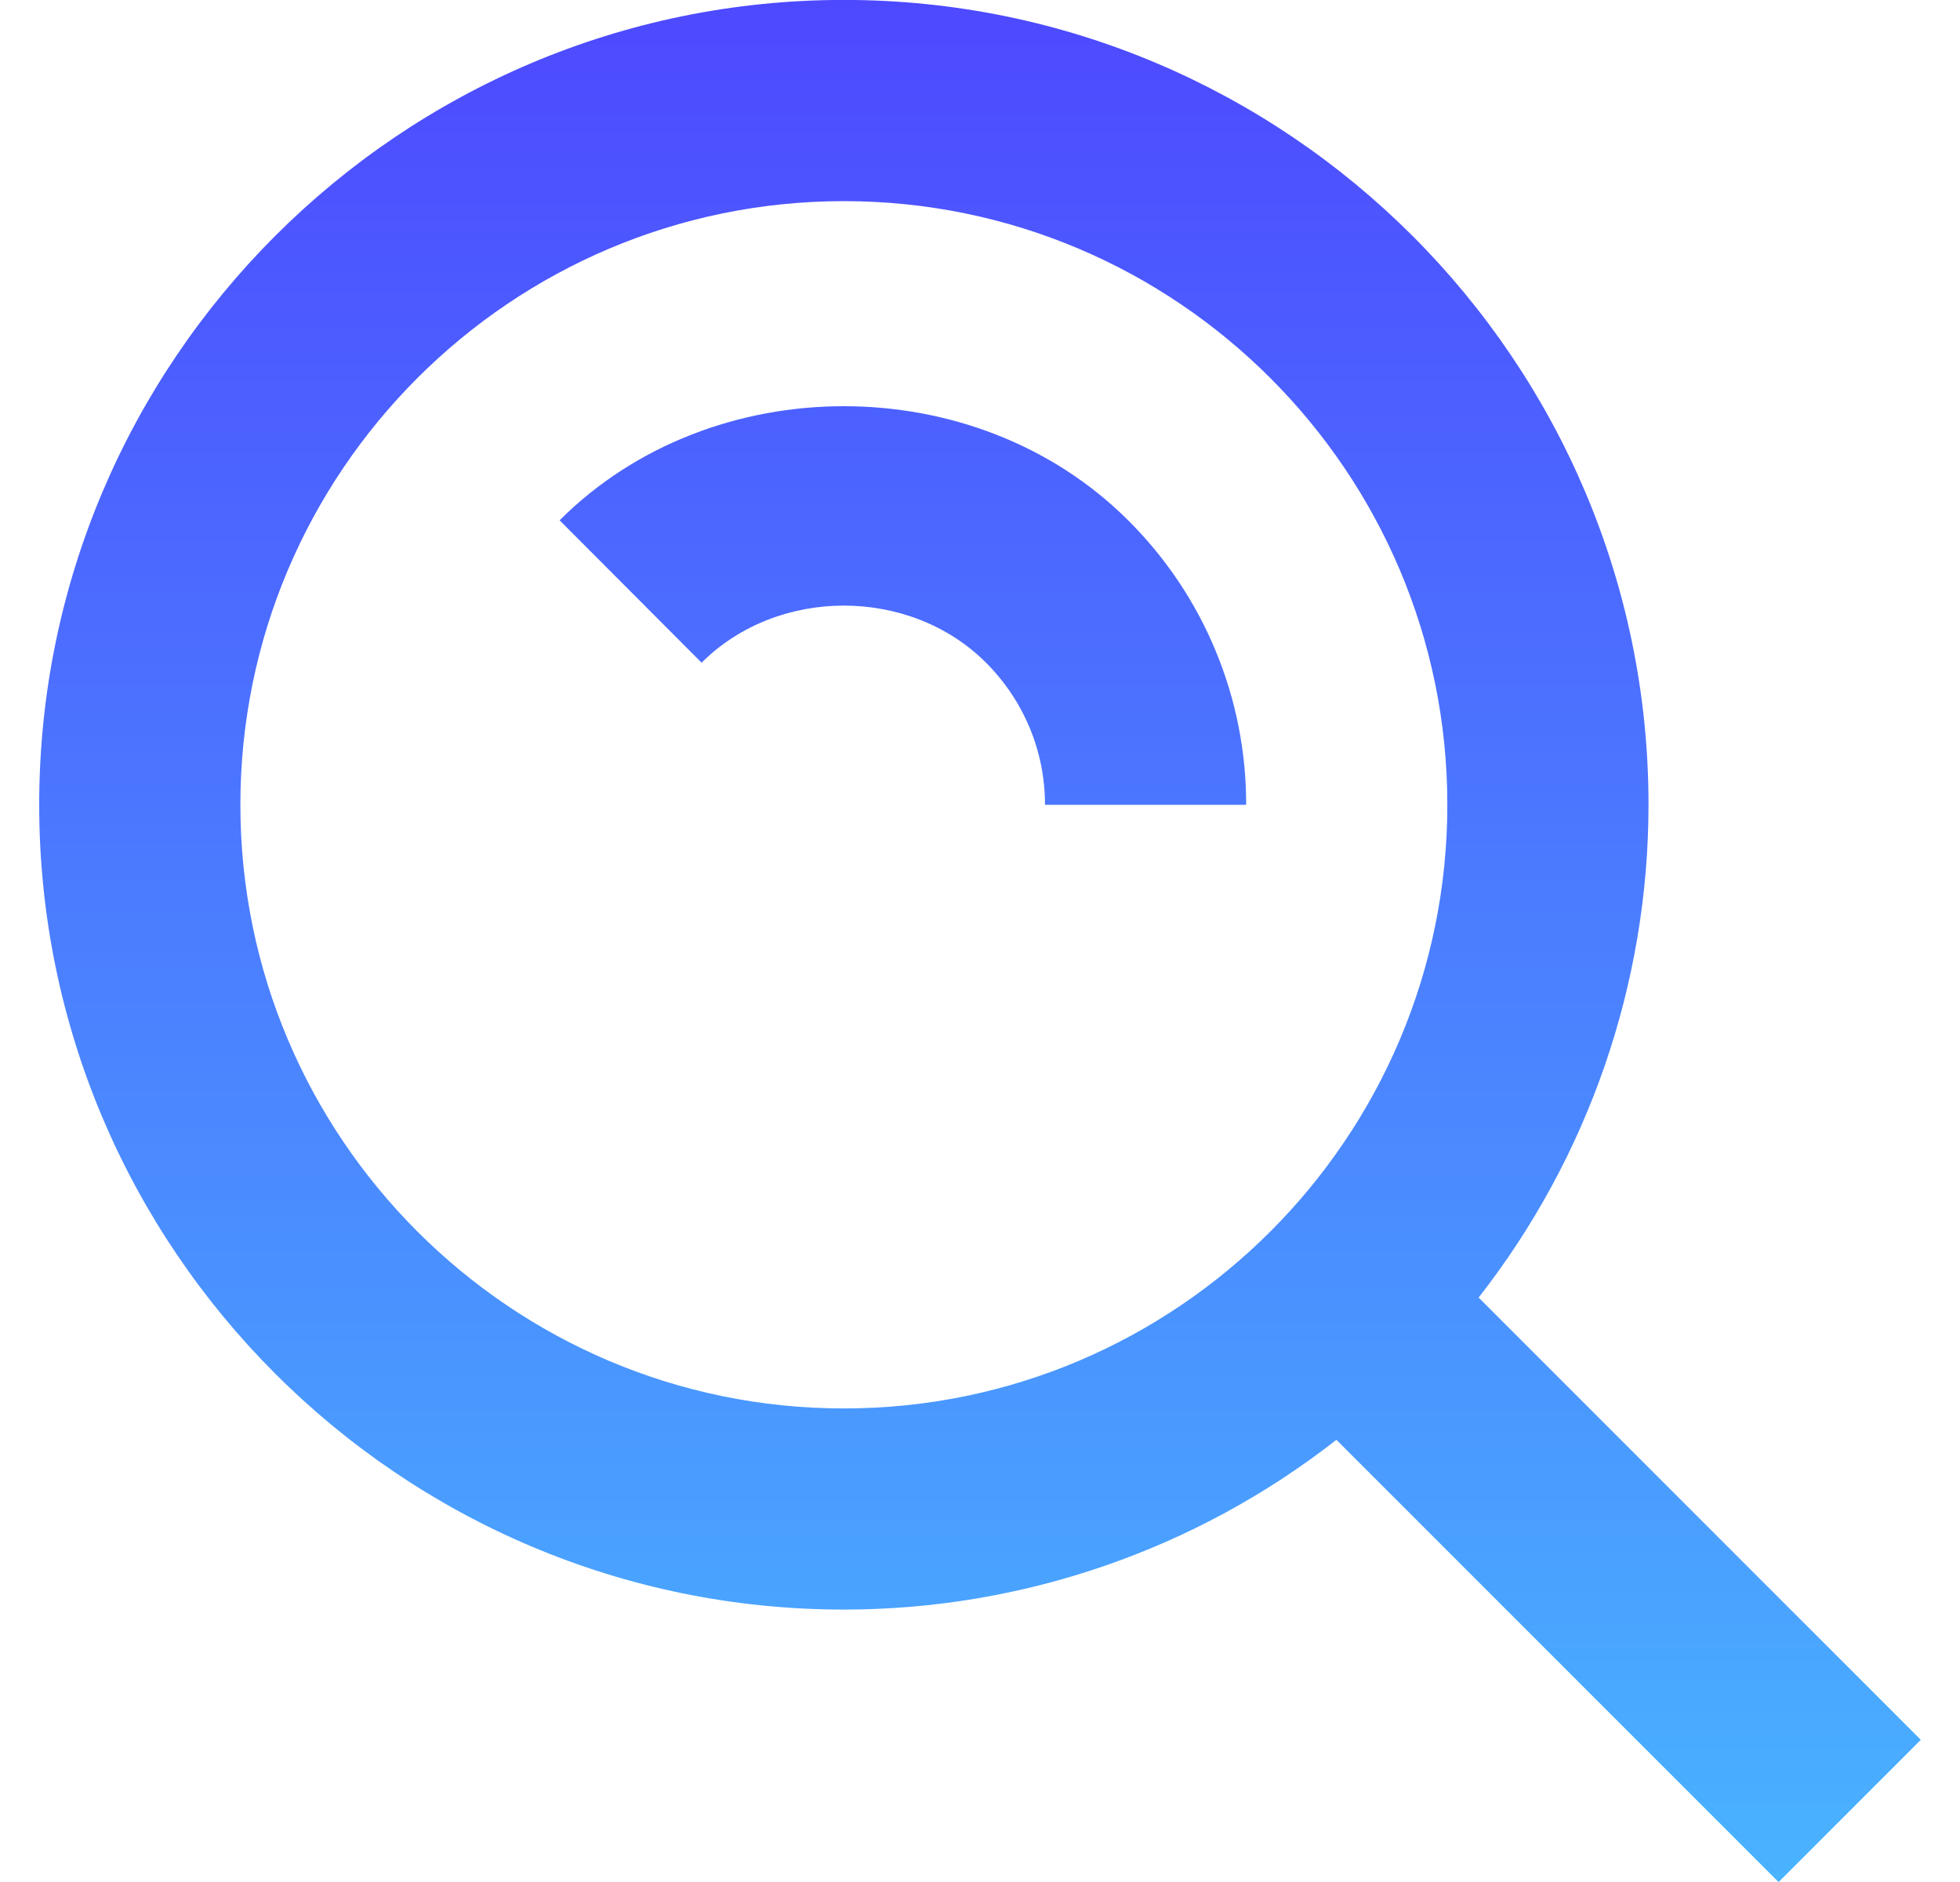
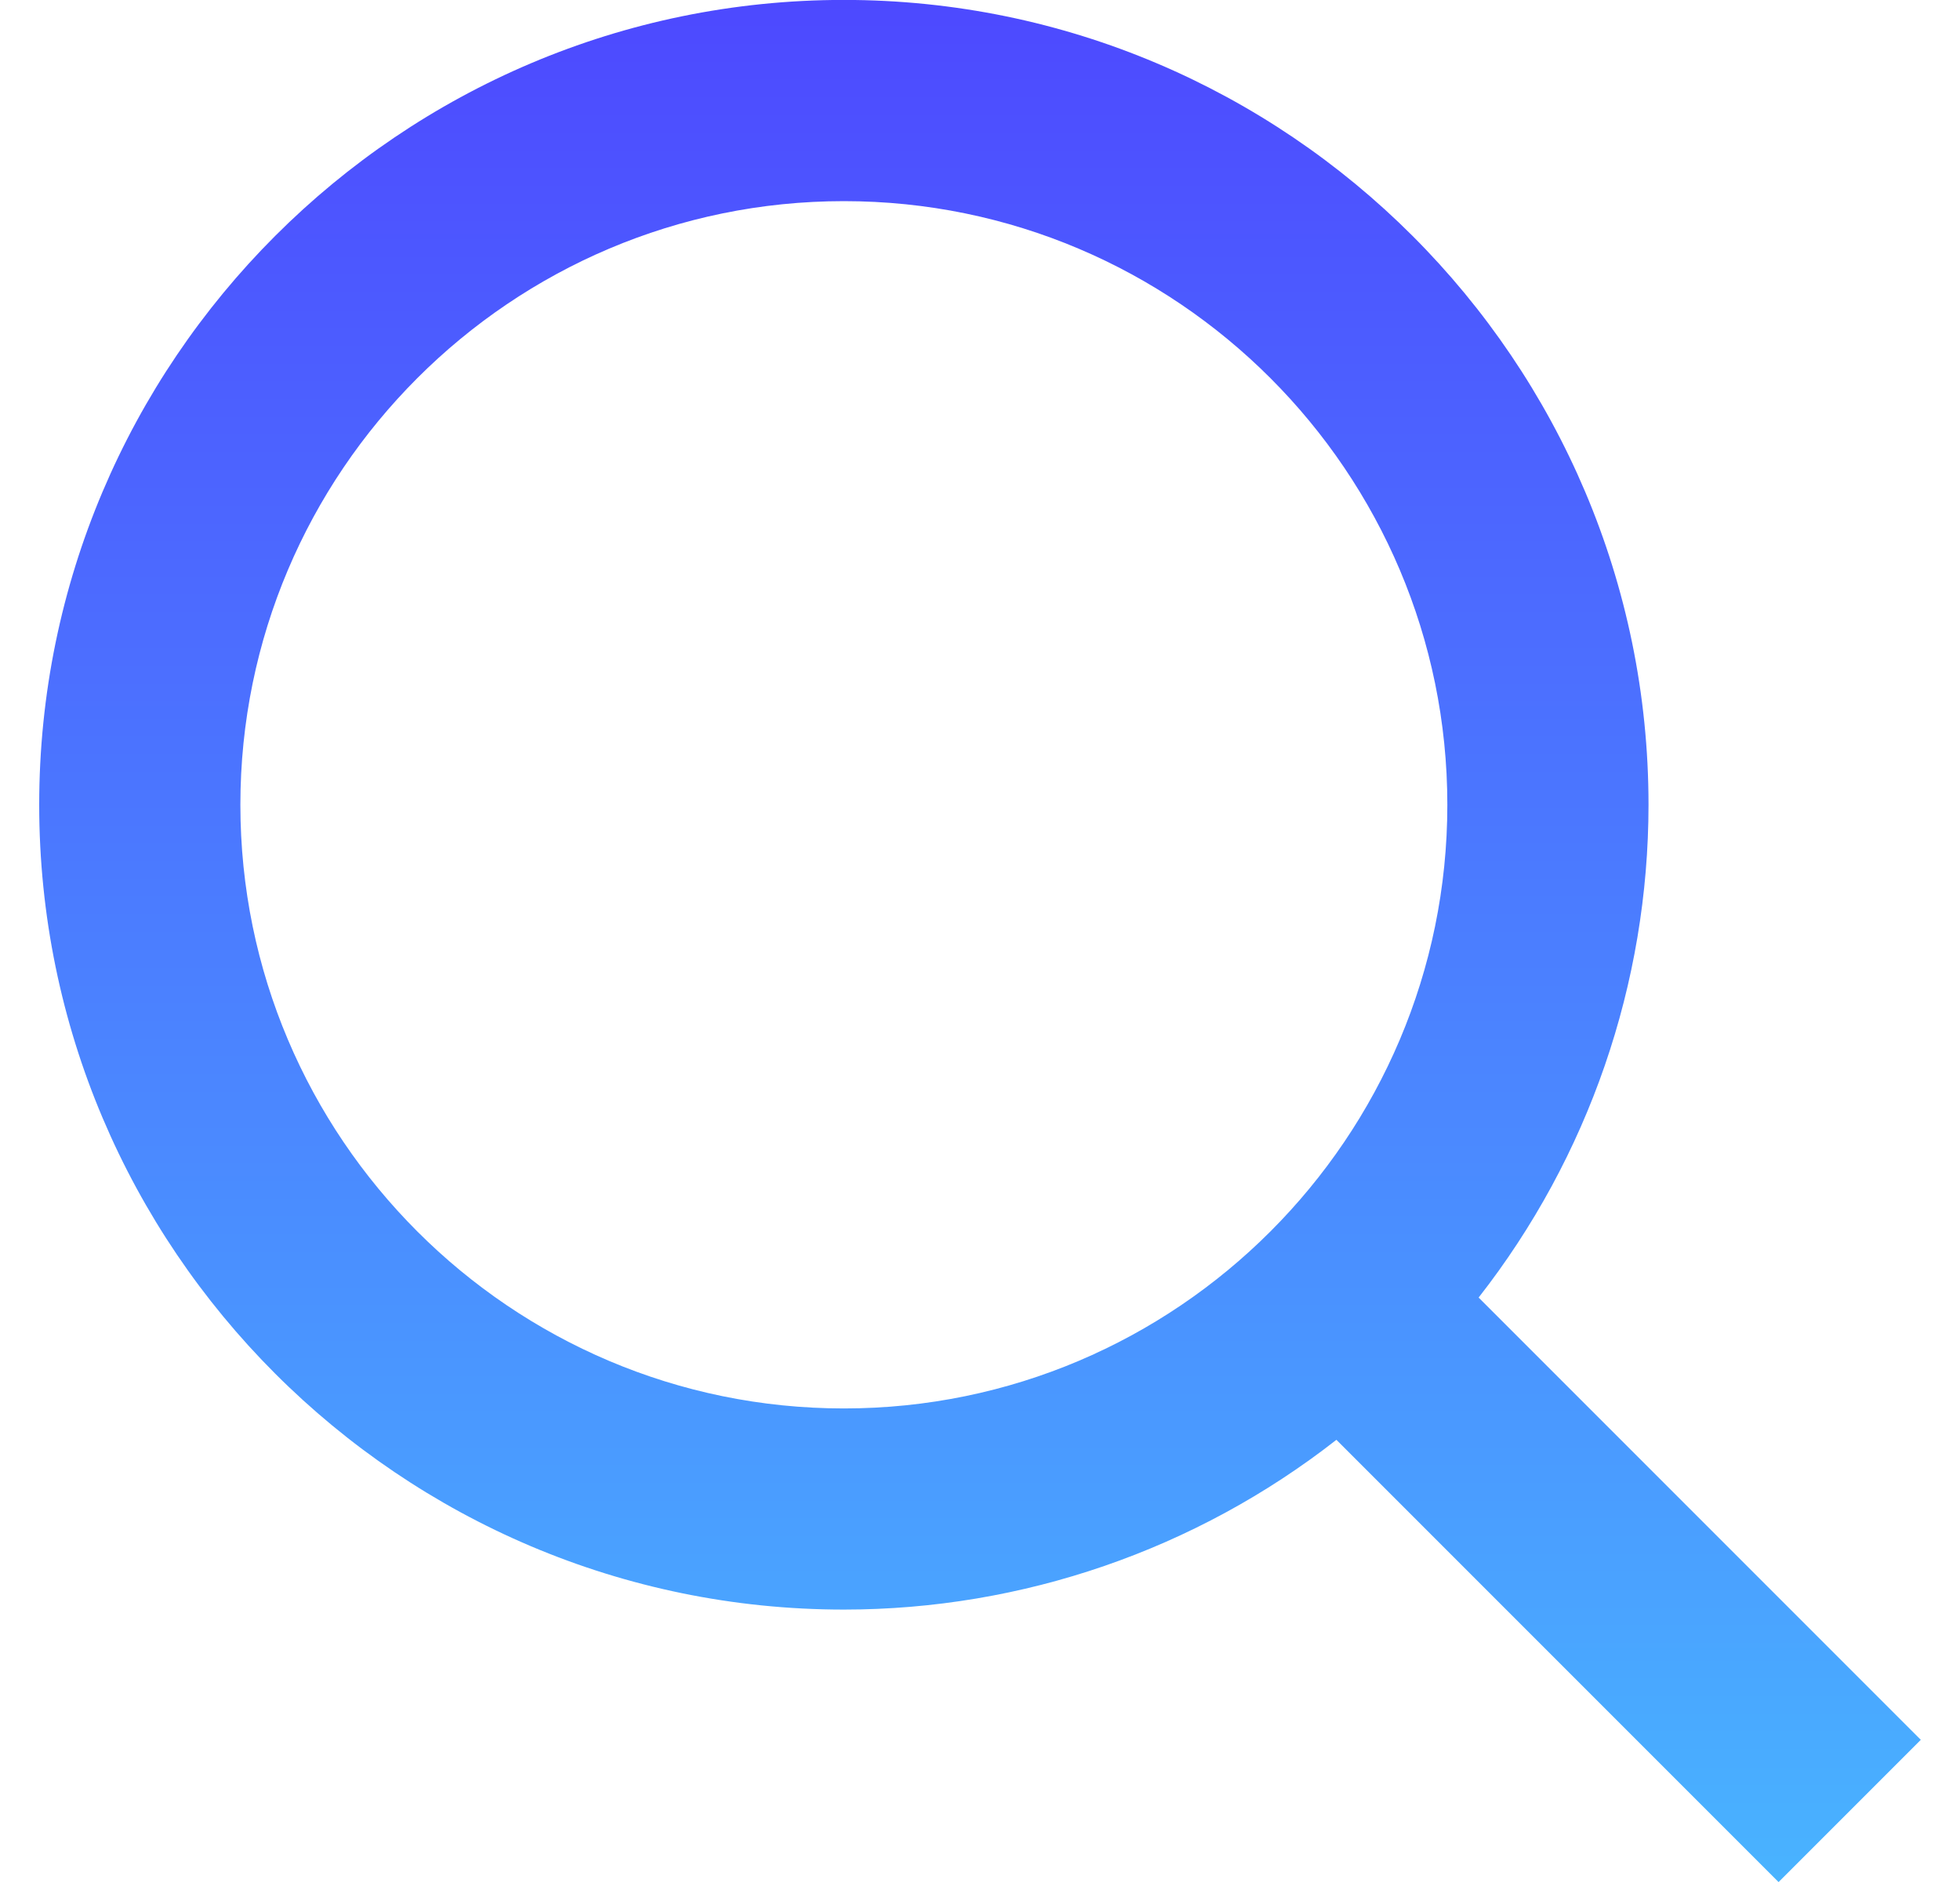
<svg xmlns="http://www.w3.org/2000/svg" width="25" height="24" viewBox="0 0 25 24" fill="none">
  <path d="M10.764 20.526C13.041 20.526 15.252 19.764 17.046 18.361L22.686 24.001L24.5 22.187L18.86 16.547C20.264 14.753 21.026 12.541 21.027 10.263C21.027 4.604 16.423 -0.001 10.764 -0.001C5.104 -0.001 0.5 4.604 0.5 10.263C0.5 15.922 5.104 20.526 10.764 20.526ZM10.764 2.565C15.009 2.565 18.461 6.018 18.461 10.263C18.461 14.508 15.009 17.961 10.764 17.961C6.518 17.961 3.066 14.508 3.066 10.263C3.066 6.018 6.518 2.565 10.764 2.565Z" fill="url(#paint0_linear_1508_348)" />
-   <path d="M12.575 8.449C13.061 8.936 13.329 9.58 13.329 10.263H15.895C15.896 9.589 15.764 8.921 15.505 8.298C15.247 7.675 14.867 7.11 14.389 6.635C12.447 4.695 9.079 4.695 7.138 6.635L8.949 8.451C9.924 7.479 11.605 7.482 12.575 8.449Z" fill="url(#paint1_linear_1508_348)" />
  <defs>
    <linearGradient id="paint0_linear_1508_348" x1="12.5" y1="-0.001" x2="12.5" y2="24.001" gradientUnits="userSpaceOnUse">
      <stop stop-color="#4D49FF" />
      <stop offset="1" stop-color="#49B3FF" />
    </linearGradient>
    <linearGradient id="paint1_linear_1508_348" x1="12.5" y1="-0.001" x2="12.5" y2="24.001" gradientUnits="userSpaceOnUse">
      <stop stop-color="#4D49FF" />
      <stop offset="1" stop-color="#49B3FF" />
    </linearGradient>
  </defs>
</svg>